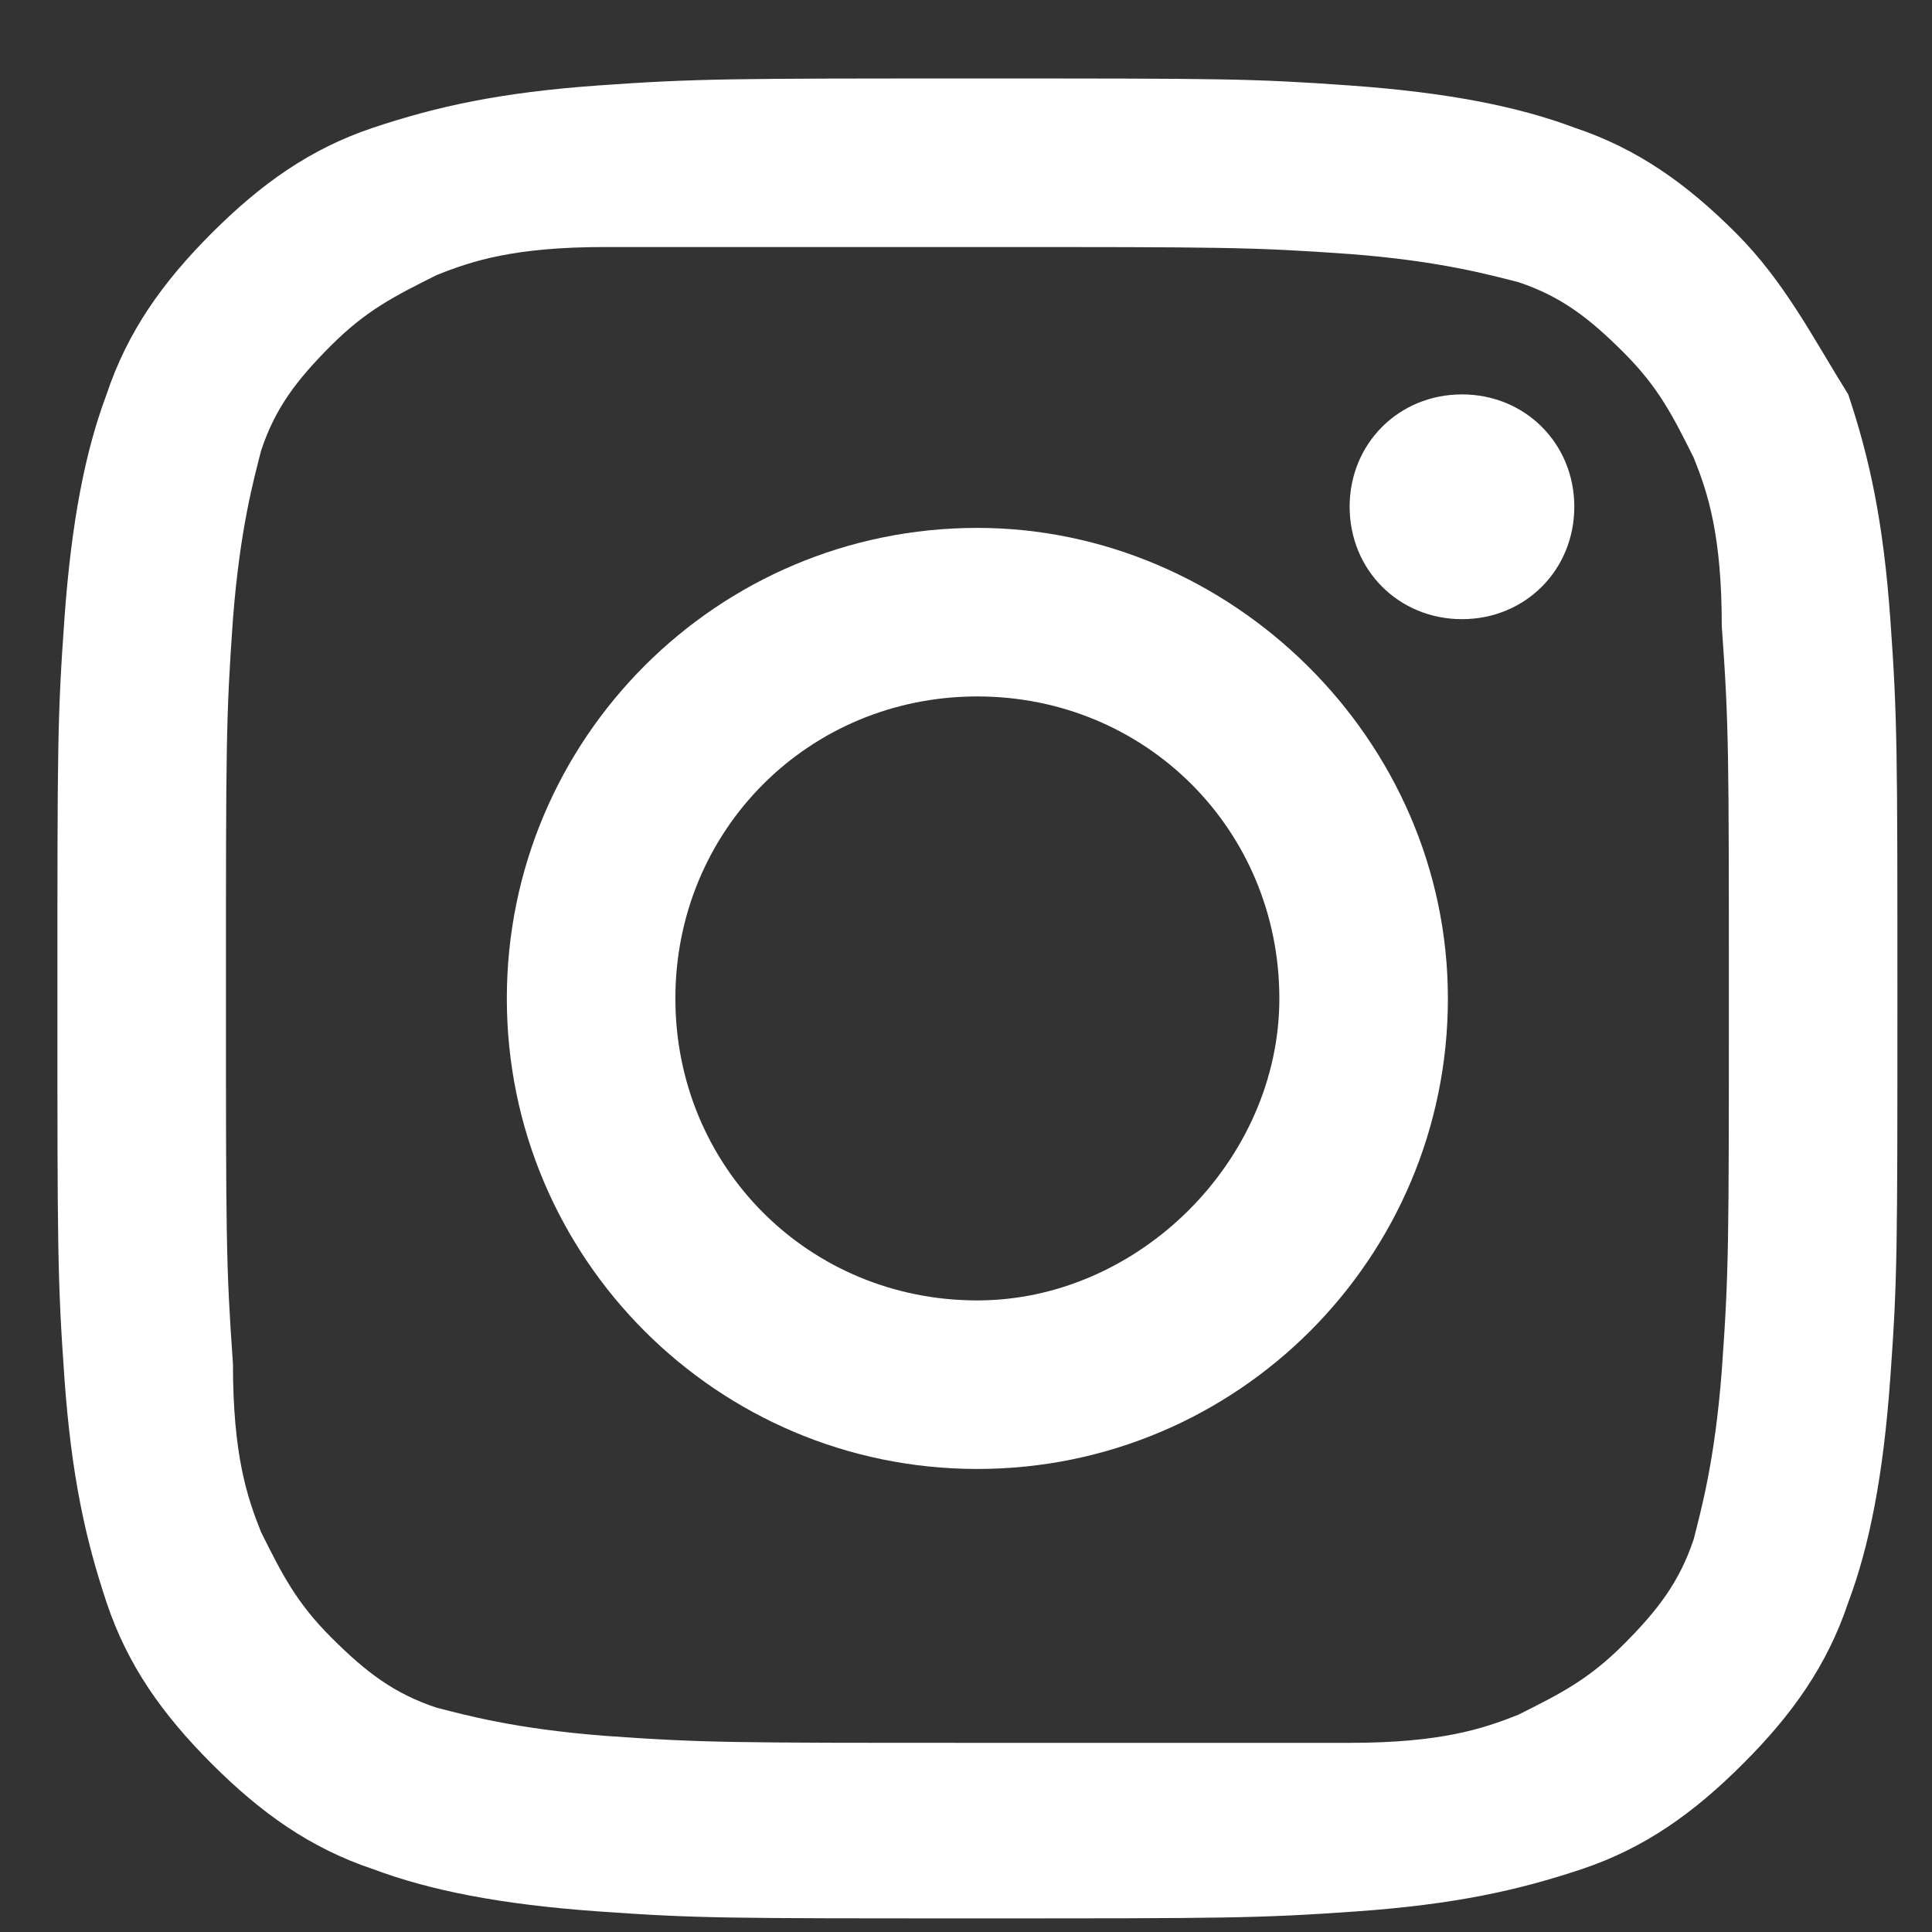
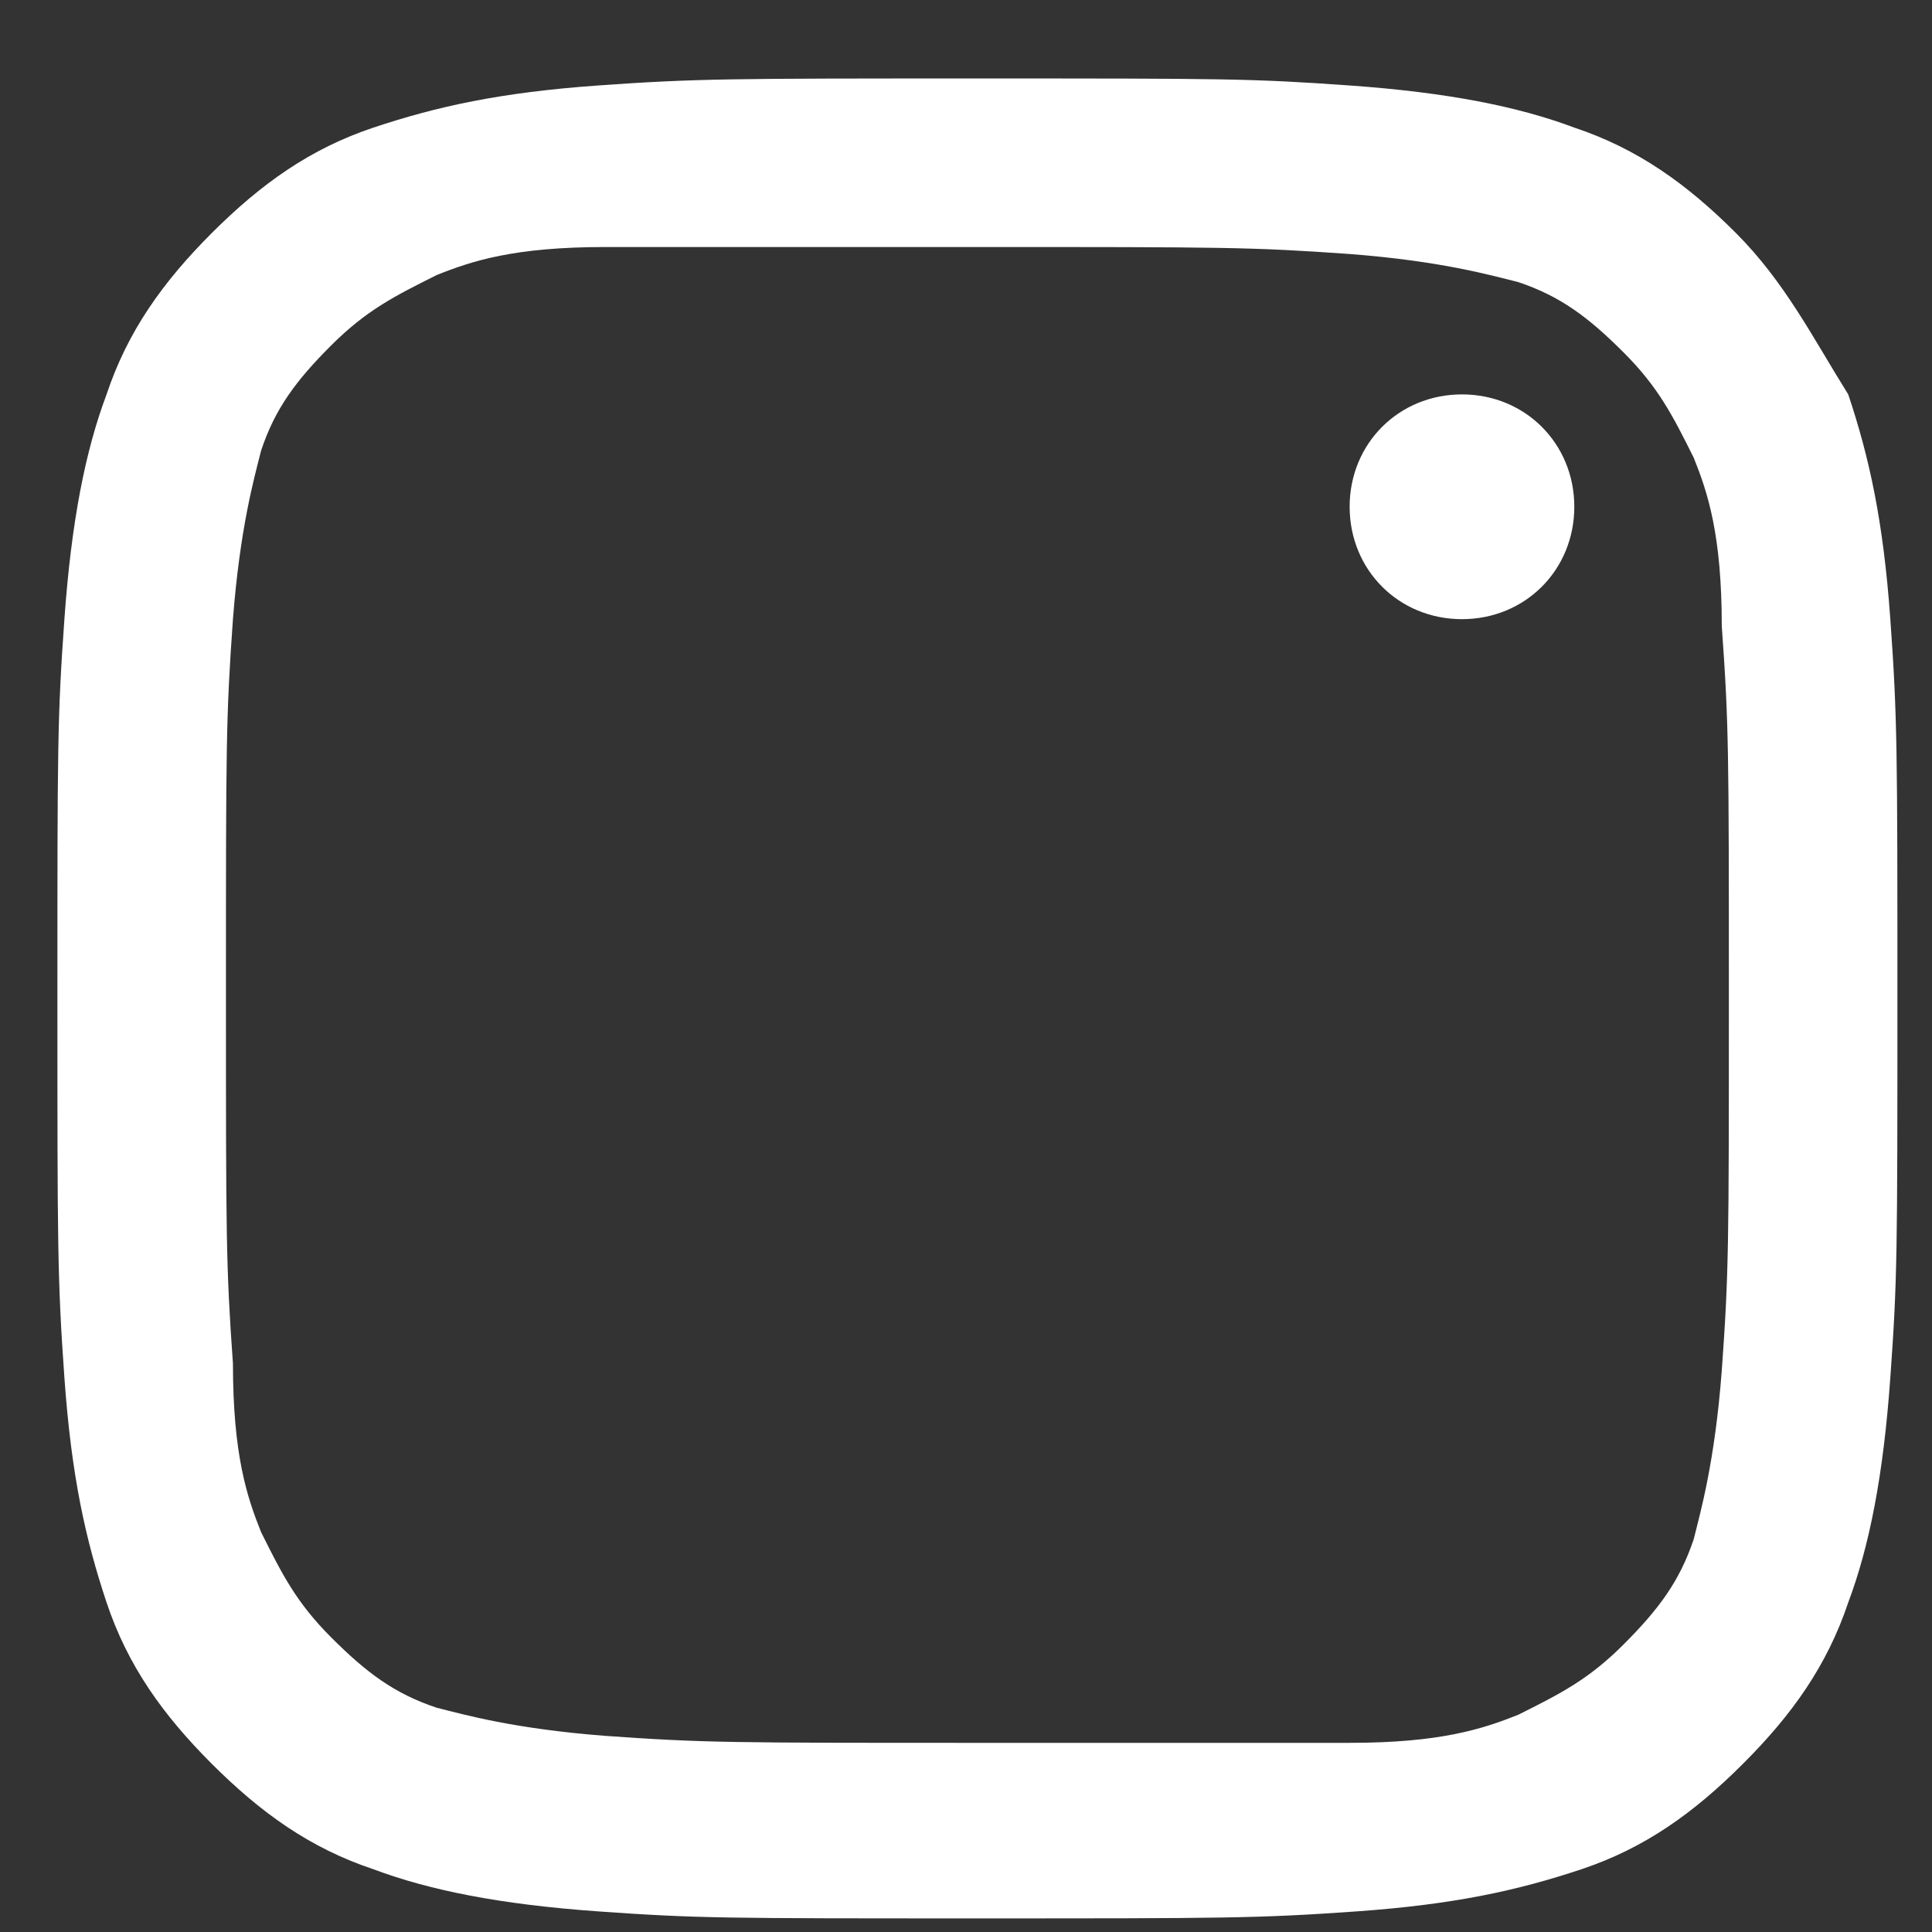
<svg xmlns="http://www.w3.org/2000/svg" width="21" height="21" viewBox="0 0 21 21" fill="none">
  <rect x="0" y="0" width="21" height="21" fill="#333333" stroke="none" />
  <path d="M10.624 2.685C13.296 2.685 13.601 2.685 14.67 2.761C15.662 2.837 16.196 2.99 16.502 3.066C16.96 3.219 17.265 3.448 17.647 3.83C18.028 4.211 18.181 4.517 18.41 4.975C18.563 5.356 18.715 5.814 18.715 6.807C18.792 7.875 18.792 8.181 18.792 10.852C18.792 13.524 18.792 13.83 18.715 14.898C18.639 15.891 18.486 16.425 18.41 16.73C18.257 17.188 18.028 17.494 17.647 17.875C17.265 18.257 16.96 18.41 16.502 18.639C16.12 18.791 15.662 18.944 14.67 18.944C13.525 18.944 13.219 18.944 10.624 18.944C7.952 18.944 7.647 18.944 6.578 18.868C5.586 18.791 5.051 18.639 4.746 18.562C4.288 18.41 3.983 18.181 3.601 17.799C3.219 17.417 3.067 17.112 2.838 16.654C2.685 16.272 2.532 15.814 2.532 14.822C2.456 13.753 2.456 13.448 2.456 10.776C2.456 8.104 2.456 7.799 2.532 6.73C2.609 5.738 2.761 5.204 2.838 4.898C2.99 4.44 3.219 4.135 3.601 3.753C3.983 3.372 4.288 3.219 4.746 2.99C5.128 2.837 5.586 2.685 6.578 2.685C7.647 2.685 7.952 2.685 10.624 2.685ZM10.624 0.853C7.952 0.853 7.57 0.853 6.502 0.929C5.433 1.005 4.746 1.158 4.059 1.387C3.372 1.616 2.838 1.998 2.303 2.532C1.769 3.066 1.387 3.601 1.158 4.288C0.929 4.898 0.776 5.662 0.7 6.73C0.624 7.799 0.624 8.104 0.624 10.852C0.624 13.524 0.624 13.906 0.7 14.975C0.776 16.043 0.929 16.73 1.158 17.417C1.387 18.104 1.769 18.639 2.303 19.173C2.838 19.707 3.372 20.089 4.059 20.318C4.67 20.547 5.433 20.7 6.502 20.776C7.57 20.852 7.876 20.852 10.624 20.852C13.296 20.852 13.677 20.852 14.746 20.776C15.815 20.7 16.502 20.547 17.189 20.318C17.876 20.089 18.41 19.707 18.944 19.173C19.479 18.639 19.86 18.104 20.09 17.417C20.319 16.807 20.471 16.043 20.547 14.975C20.624 13.906 20.624 13.601 20.624 10.852C20.624 8.181 20.624 7.799 20.547 6.73C20.471 5.662 20.319 4.975 20.09 4.288C19.708 3.677 19.402 3.066 18.868 2.532C18.334 1.998 17.799 1.616 17.112 1.387C16.502 1.158 15.738 1.005 14.67 0.929C13.601 0.853 13.296 0.853 10.624 0.853Z" fill="white" />
-   <path d="M10.623 5.738C7.799 5.738 5.509 8.028 5.509 10.853C5.509 13.677 7.799 15.967 10.623 15.967C13.448 15.967 15.738 13.677 15.738 10.853C15.738 8.028 13.371 5.738 10.623 5.738ZM10.623 14.135C8.791 14.135 7.341 12.685 7.341 10.853C7.341 9.021 8.791 7.57 10.623 7.57C12.455 7.57 13.906 9.021 13.906 10.853C13.906 12.608 12.379 14.135 10.623 14.135Z" fill="white" />
  <path d="M17.112 5.508C17.112 6.196 16.578 6.73 15.891 6.73C15.204 6.73 14.67 6.196 14.67 5.508C14.67 4.821 15.204 4.287 15.891 4.287C16.578 4.287 17.112 4.821 17.112 5.508Z" fill="white" />
</svg>